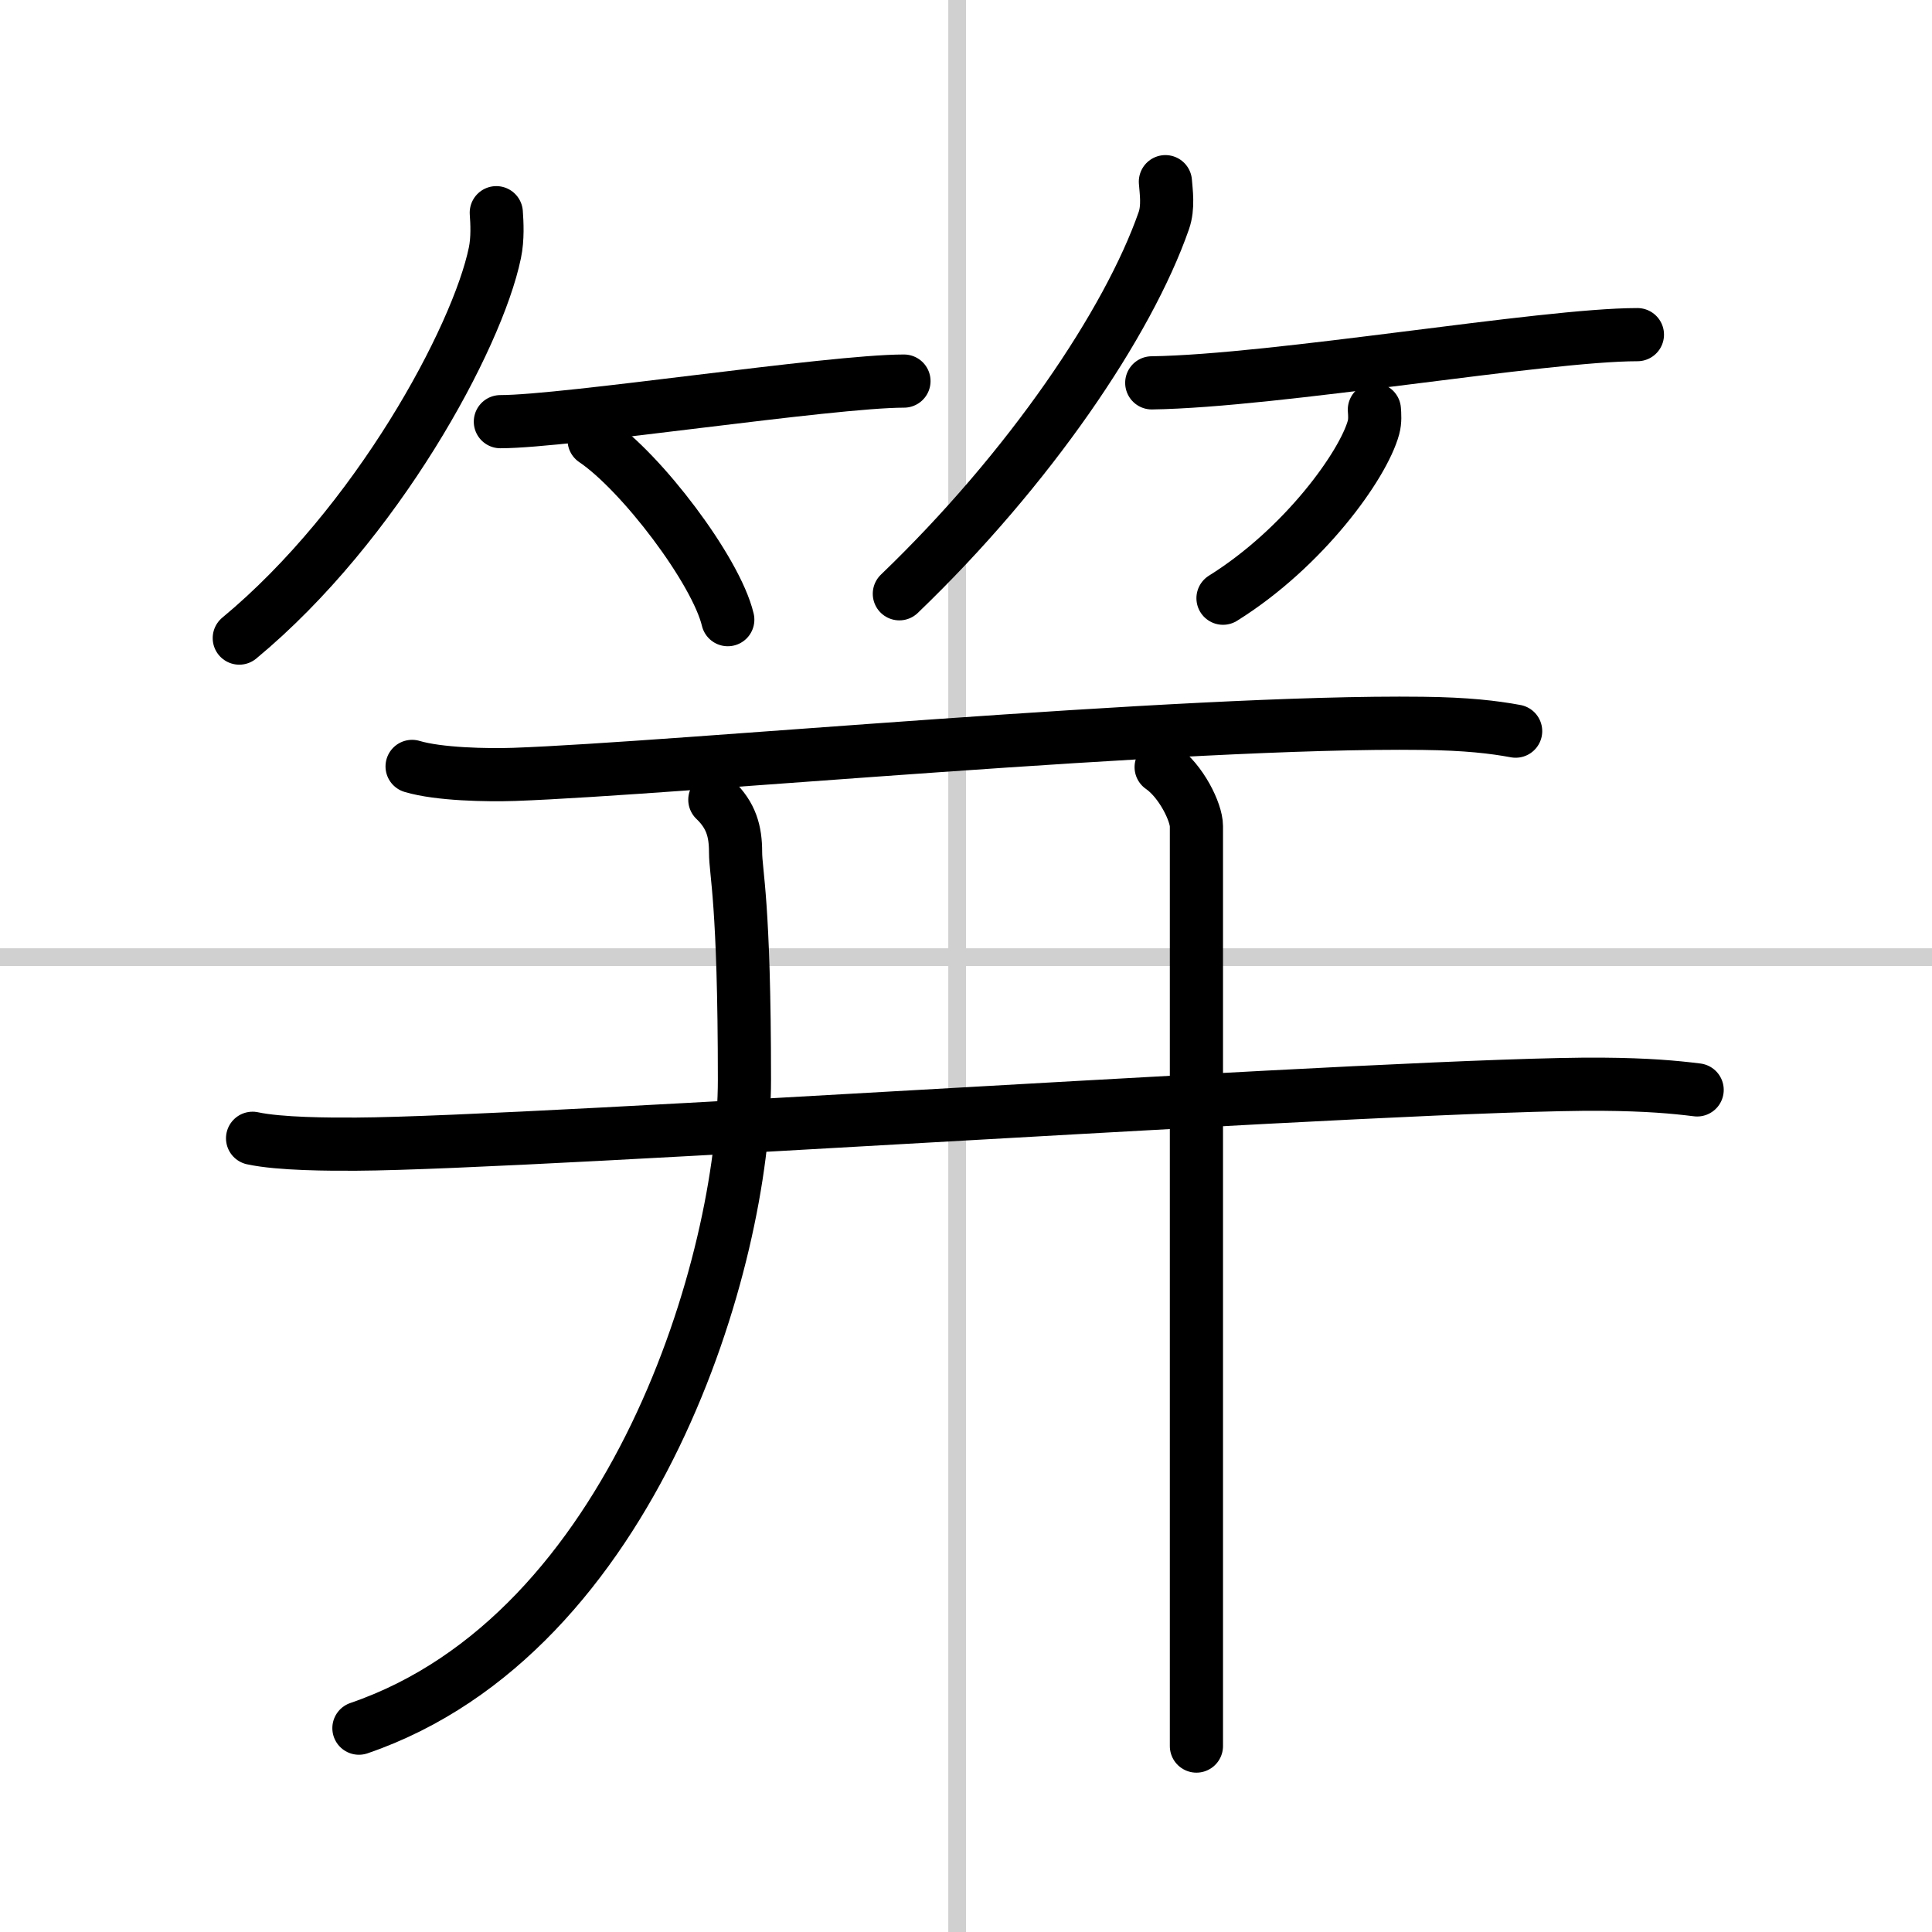
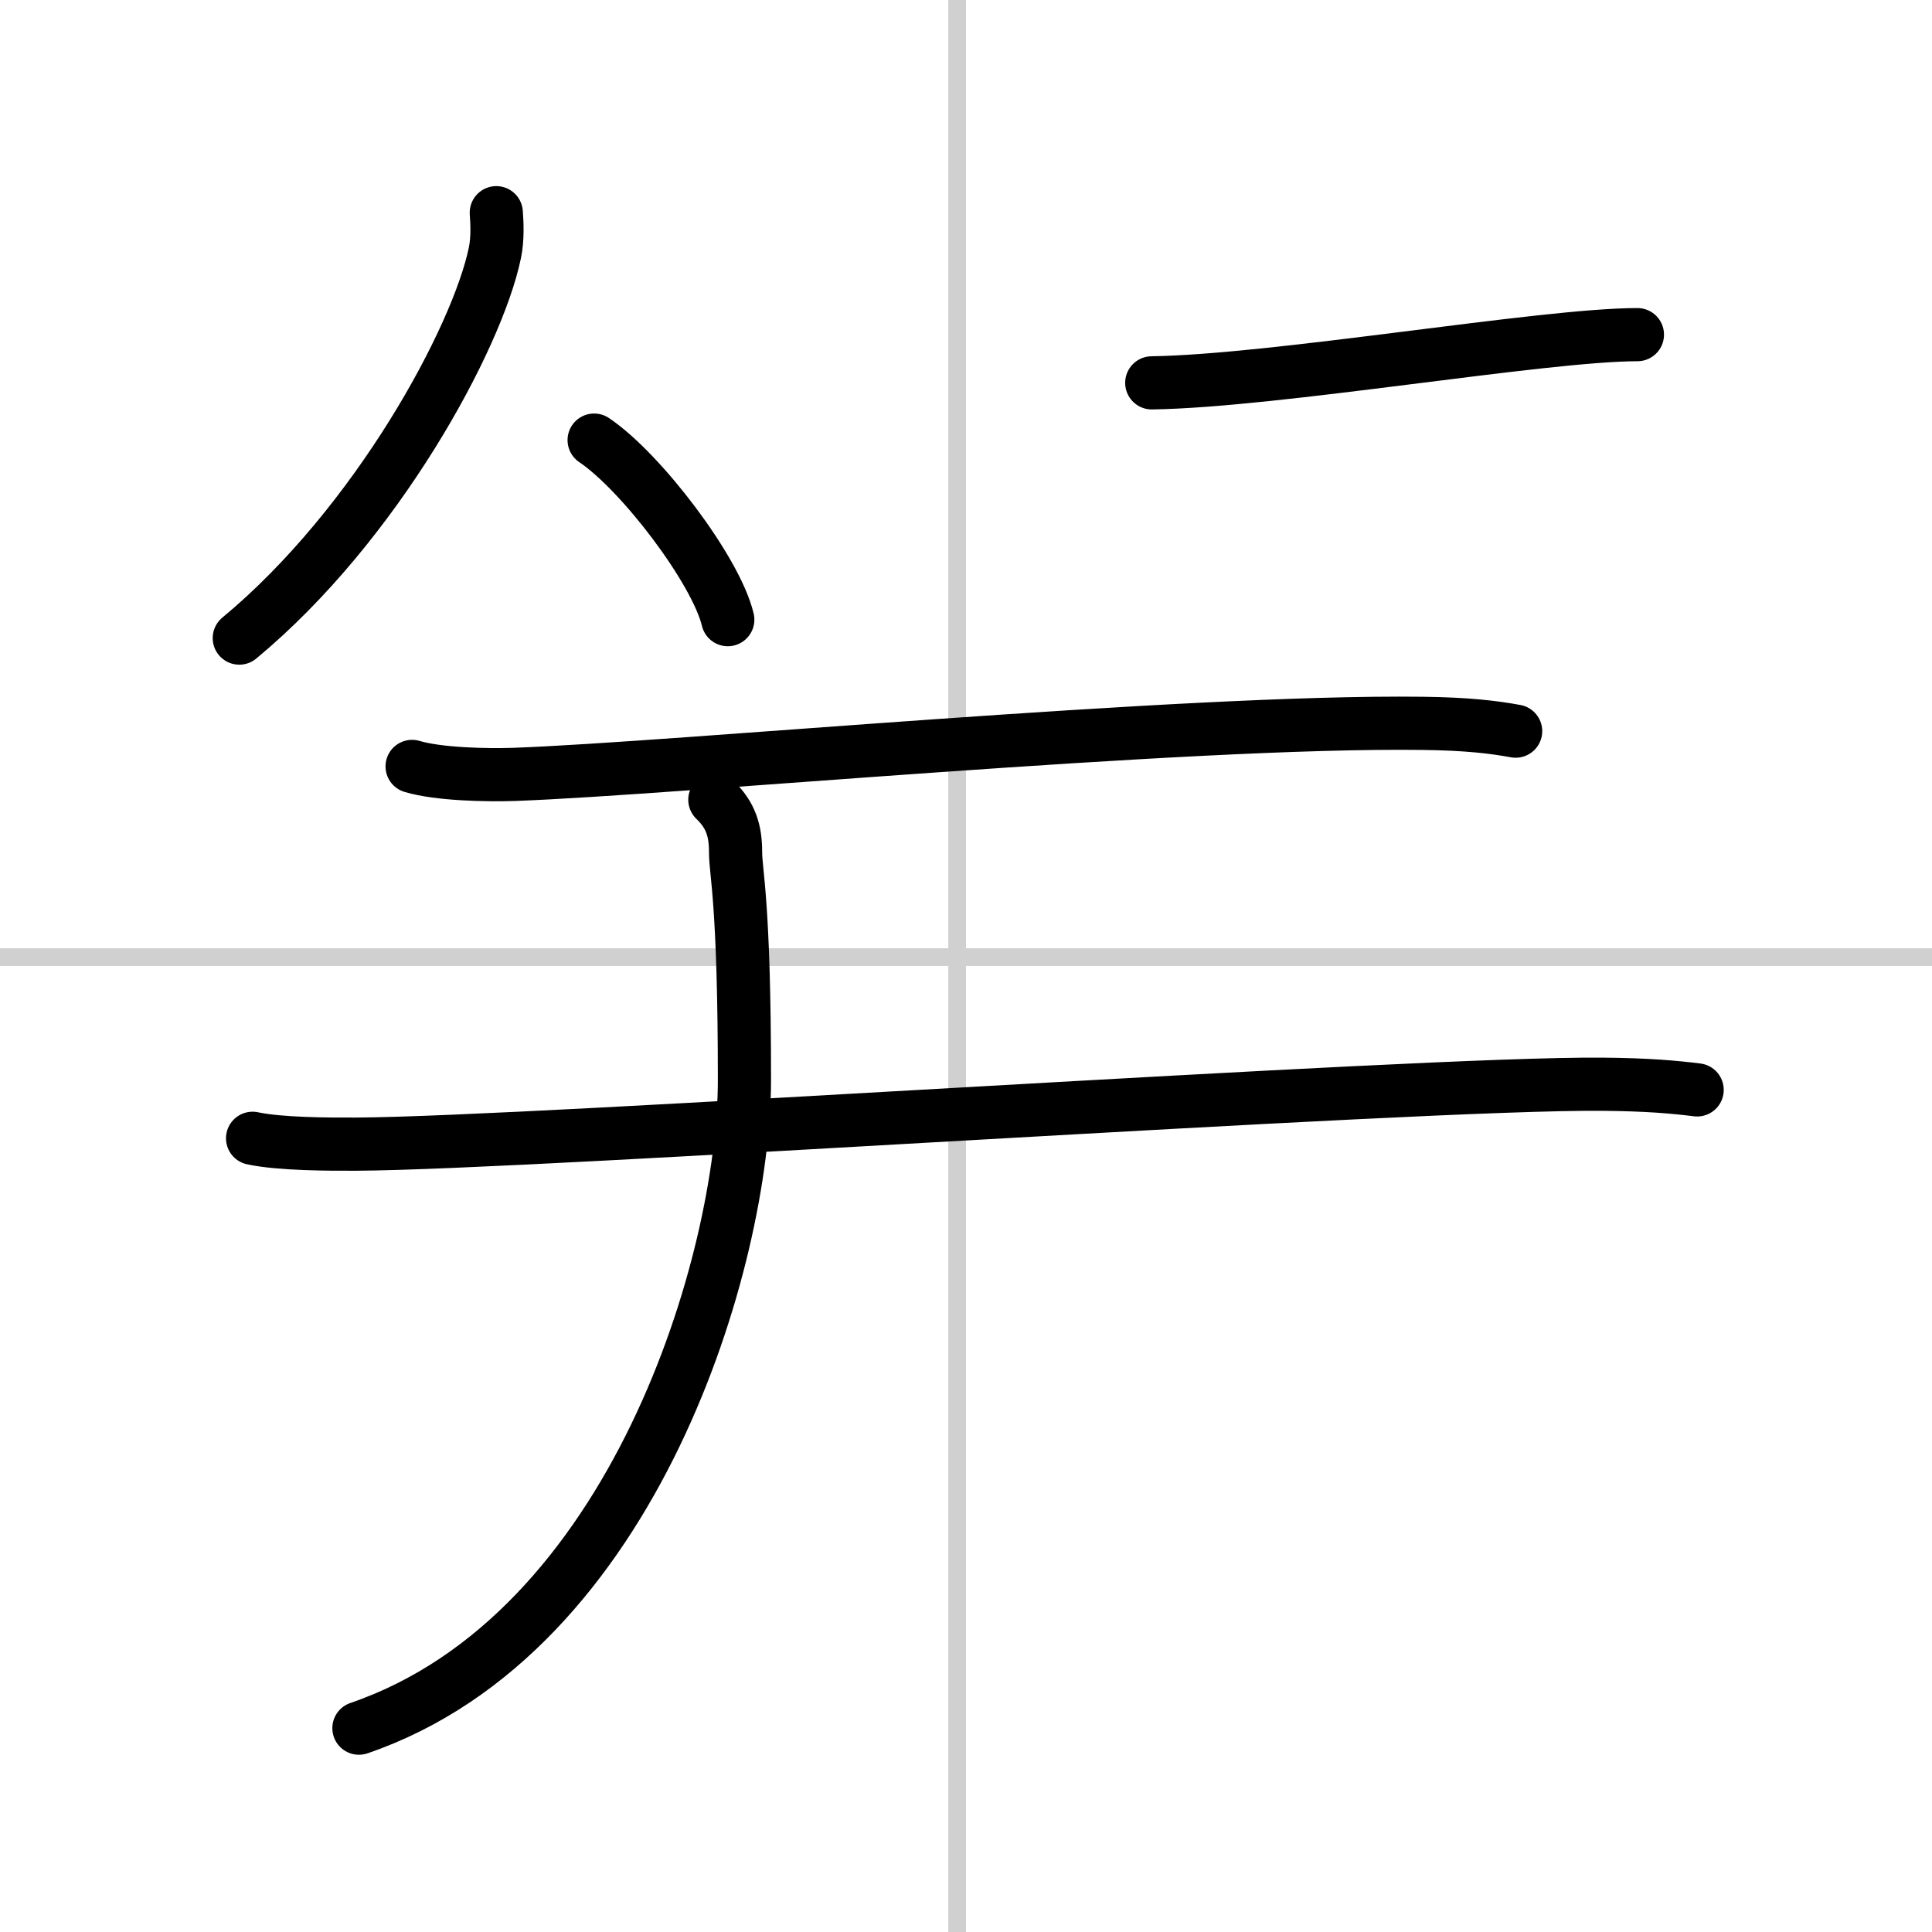
<svg xmlns="http://www.w3.org/2000/svg" width="400" height="400" viewBox="0 0 109 109">
  <rect x="0" y="0" width="109" height="109" fill="#808080" stroke="none" />
  <g fill="none" stroke="#000" stroke-linecap="round" stroke-linejoin="round" stroke-width="3">
    <rect width="100%" height="100%" fill="#fff" stroke="#fff" />
    <line x1="54" x2="54" y2="109" stroke="#d0d0d0" stroke-width="1" />
    <line x2="109" y1="54" y2="54" stroke="#d0d0d0" stroke-width="1" />
    <path d="m28 12c0.04 0.56 0.09 1.46-0.08 2.27-0.99 4.79-6.66 15.3-14.42 21.73" />
-     <path d="m28.23 23.79c3.71 0 18.61-2.29 22.77-2.29" />
    <path d="m33.52 24.83c2.66 1.79 6.88 7.35 7.54 10.13" />
-     <path d="m65.75 10.25c0.04 0.55 0.18 1.43-0.09 2.2-2.01 5.76-7.56 13.98-14.92 21.05" />
    <path d="m64.98 21.6c7.02-0.1 22.08-2.72 27.4-2.72" />
-     <path d="m77.54 23.11c0.02 0.25 0.05 0.65-0.05 1.01-0.58 2.12-3.92 6.78-8.49 9.63" />
    <path d="m23.25 43.24c1.5 0.45 4.24 0.5 5.75 0.45 9.02-0.32 37.75-3.05 51.26-2.88 2.5 0.03 4 0.21 5.25 0.44" />
    <path d="m14.25 64.22c1.53 0.33 4.35 0.34 5.87 0.33 10.13-0.05 59.71-3.47 70.27-3.38 2.55 0.02 4.08 0.16 5.36 0.32" />
    <path d="M40.33,45.12c0.92,0.88,1.17,1.78,1.17,2.96c0,1.19,0.5,2.76,0.5,12.84S35.84,92.16,20.25,97.5" />
-     <path d="m65.51 43.28c1.13 0.78 1.99 2.55 1.99 3.33s0 49.57 0 51.9" />
  </g>
</svg>